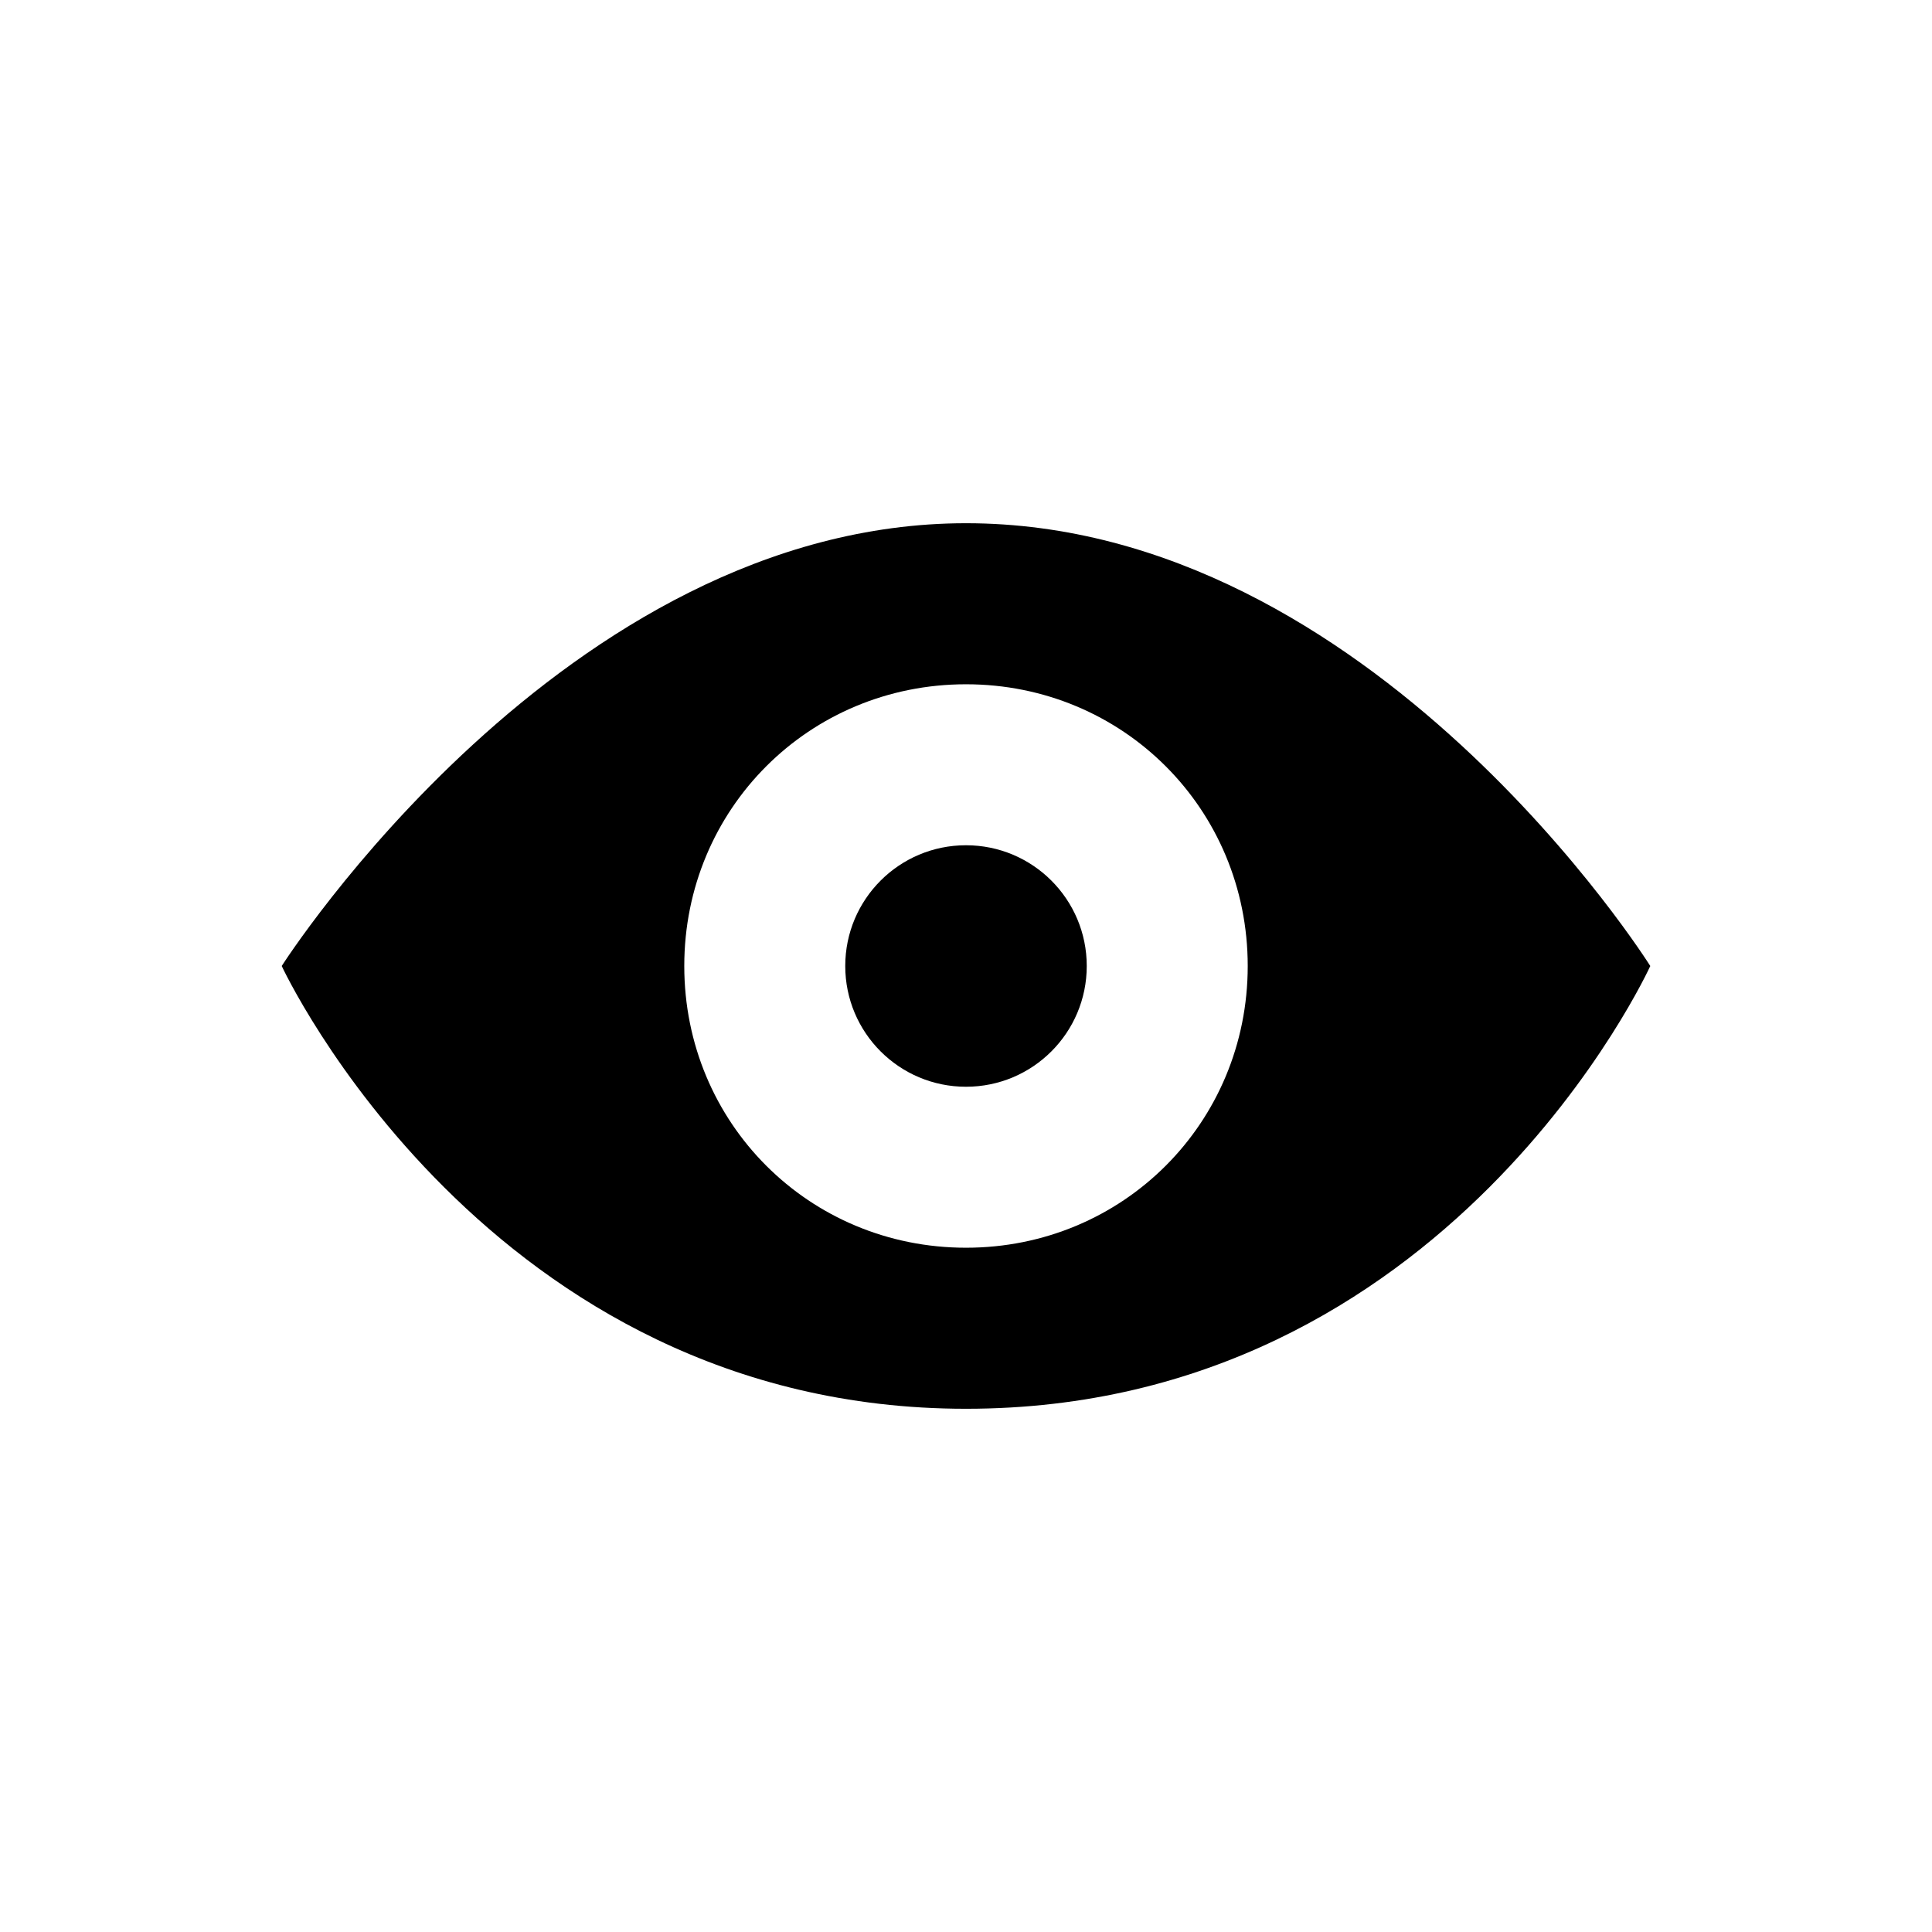
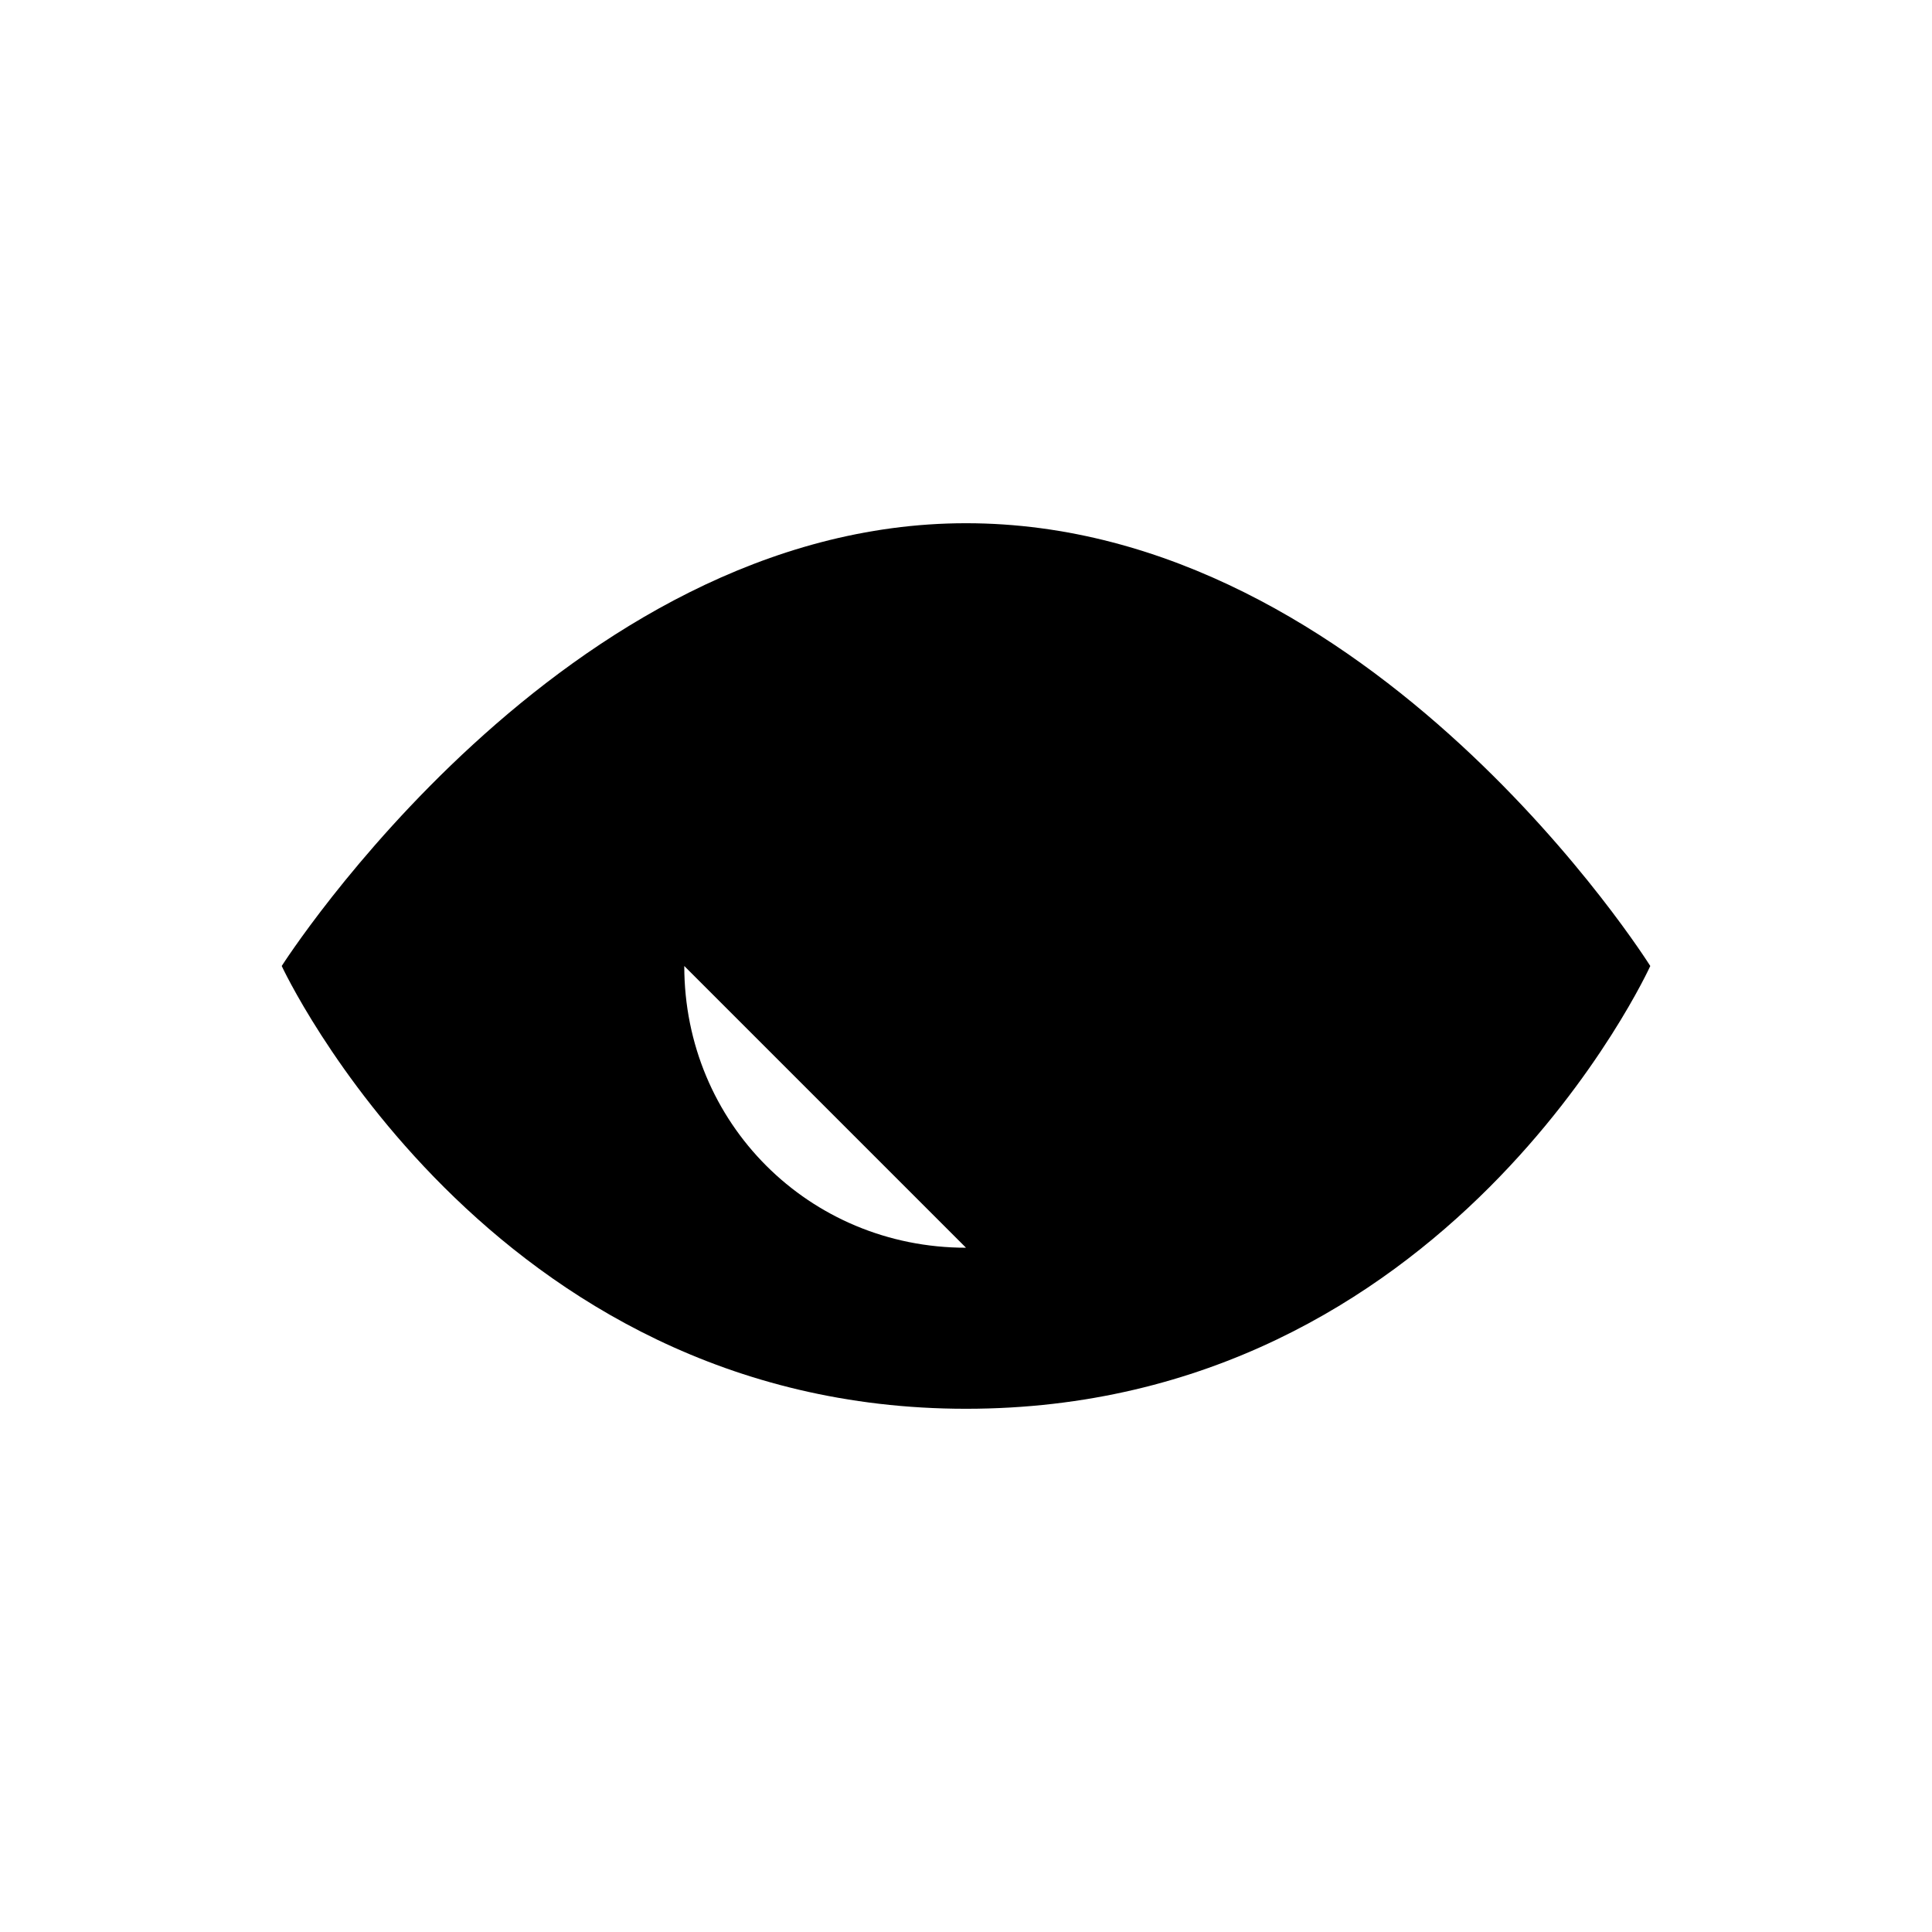
<svg xmlns="http://www.w3.org/2000/svg" width="100pt" height="100pt" version="1.1" viewBox="0 0 100 100">
  <g>
-     <path d="m50 27.082c-20.832 0-35.418 22.918-35.418 22.918s10.625 22.918 35.418 22.918c25 0 35.418-22.918 35.418-22.918s-14.375-22.918-35.418-22.918zm0 37.5c-8.125 0-14.582-6.457-14.582-14.582s6.457-14.582 14.582-14.582 14.582 6.457 14.582 14.582-6.457 14.582-14.582 14.582z" />
-     <path d="m56.25 50c0 3.453-2.797 6.25-6.25 6.25s-6.25-2.797-6.25-6.25 2.797-6.25 6.25-6.25 6.25 2.797 6.25 6.25" />
+     <path d="m50 27.082c-20.832 0-35.418 22.918-35.418 22.918s10.625 22.918 35.418 22.918c25 0 35.418-22.918 35.418-22.918s-14.375-22.918-35.418-22.918zm0 37.5c-8.125 0-14.582-6.457-14.582-14.582z" />
  </g>
</svg>